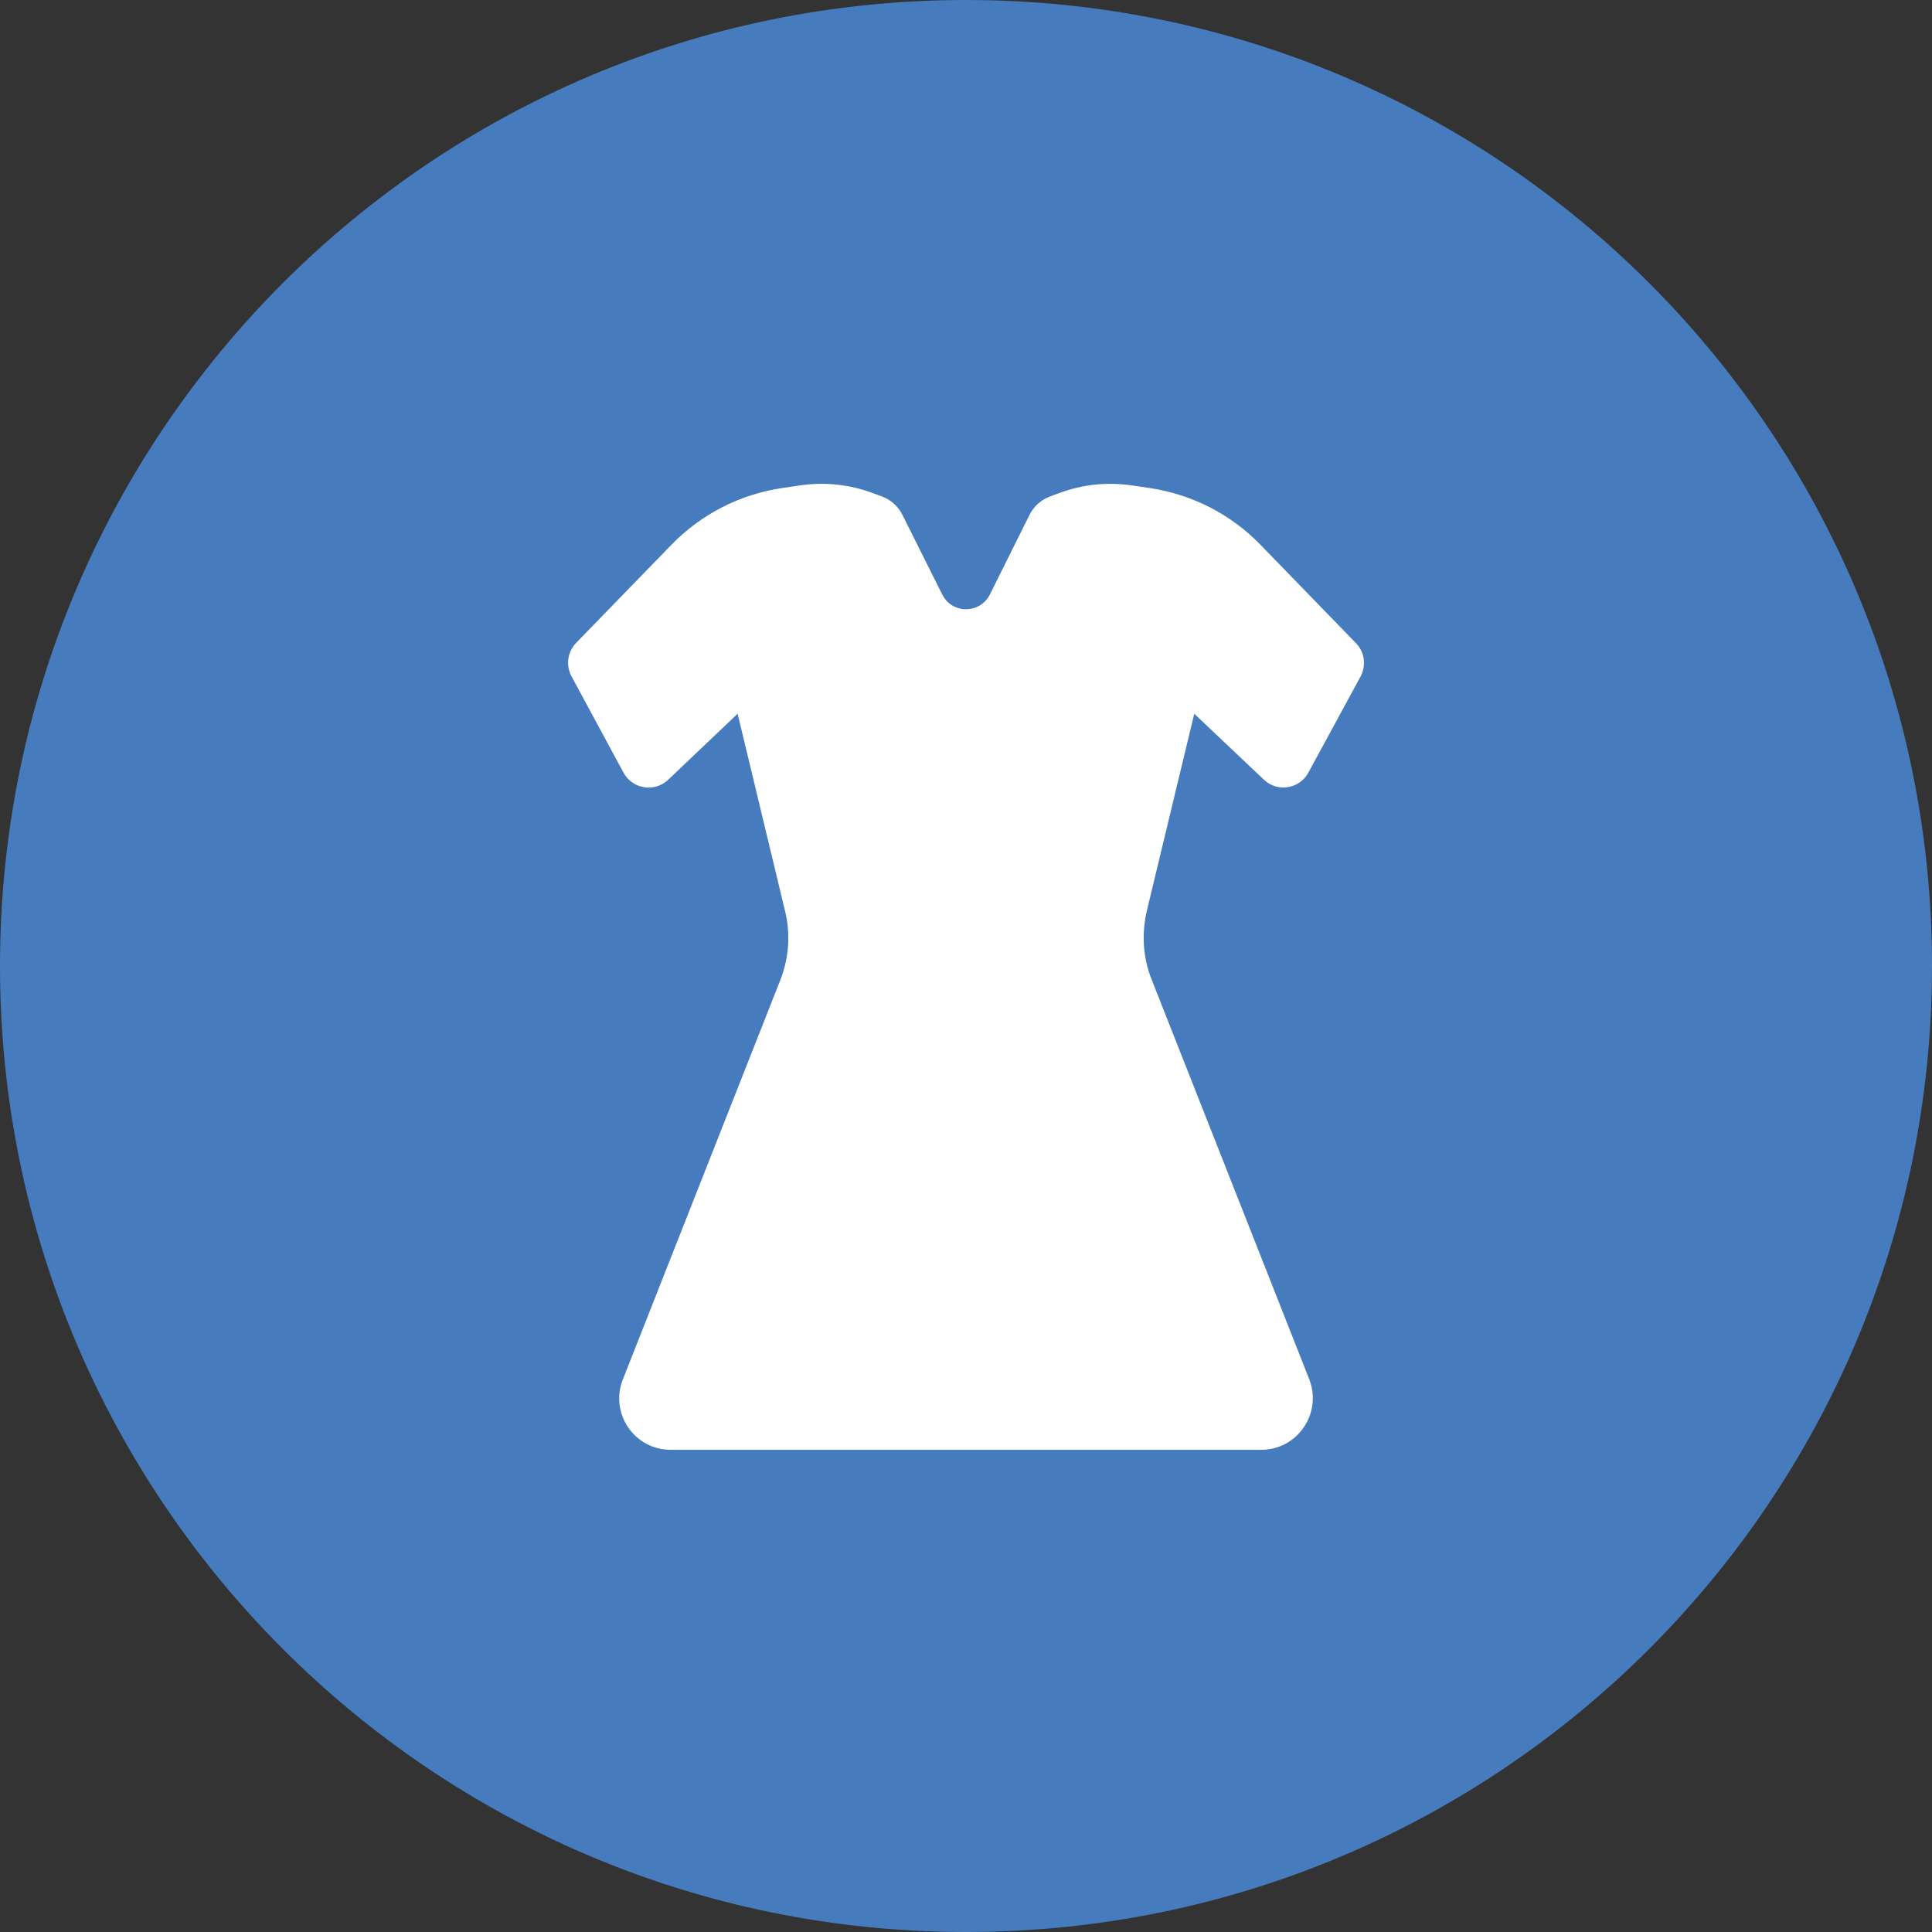
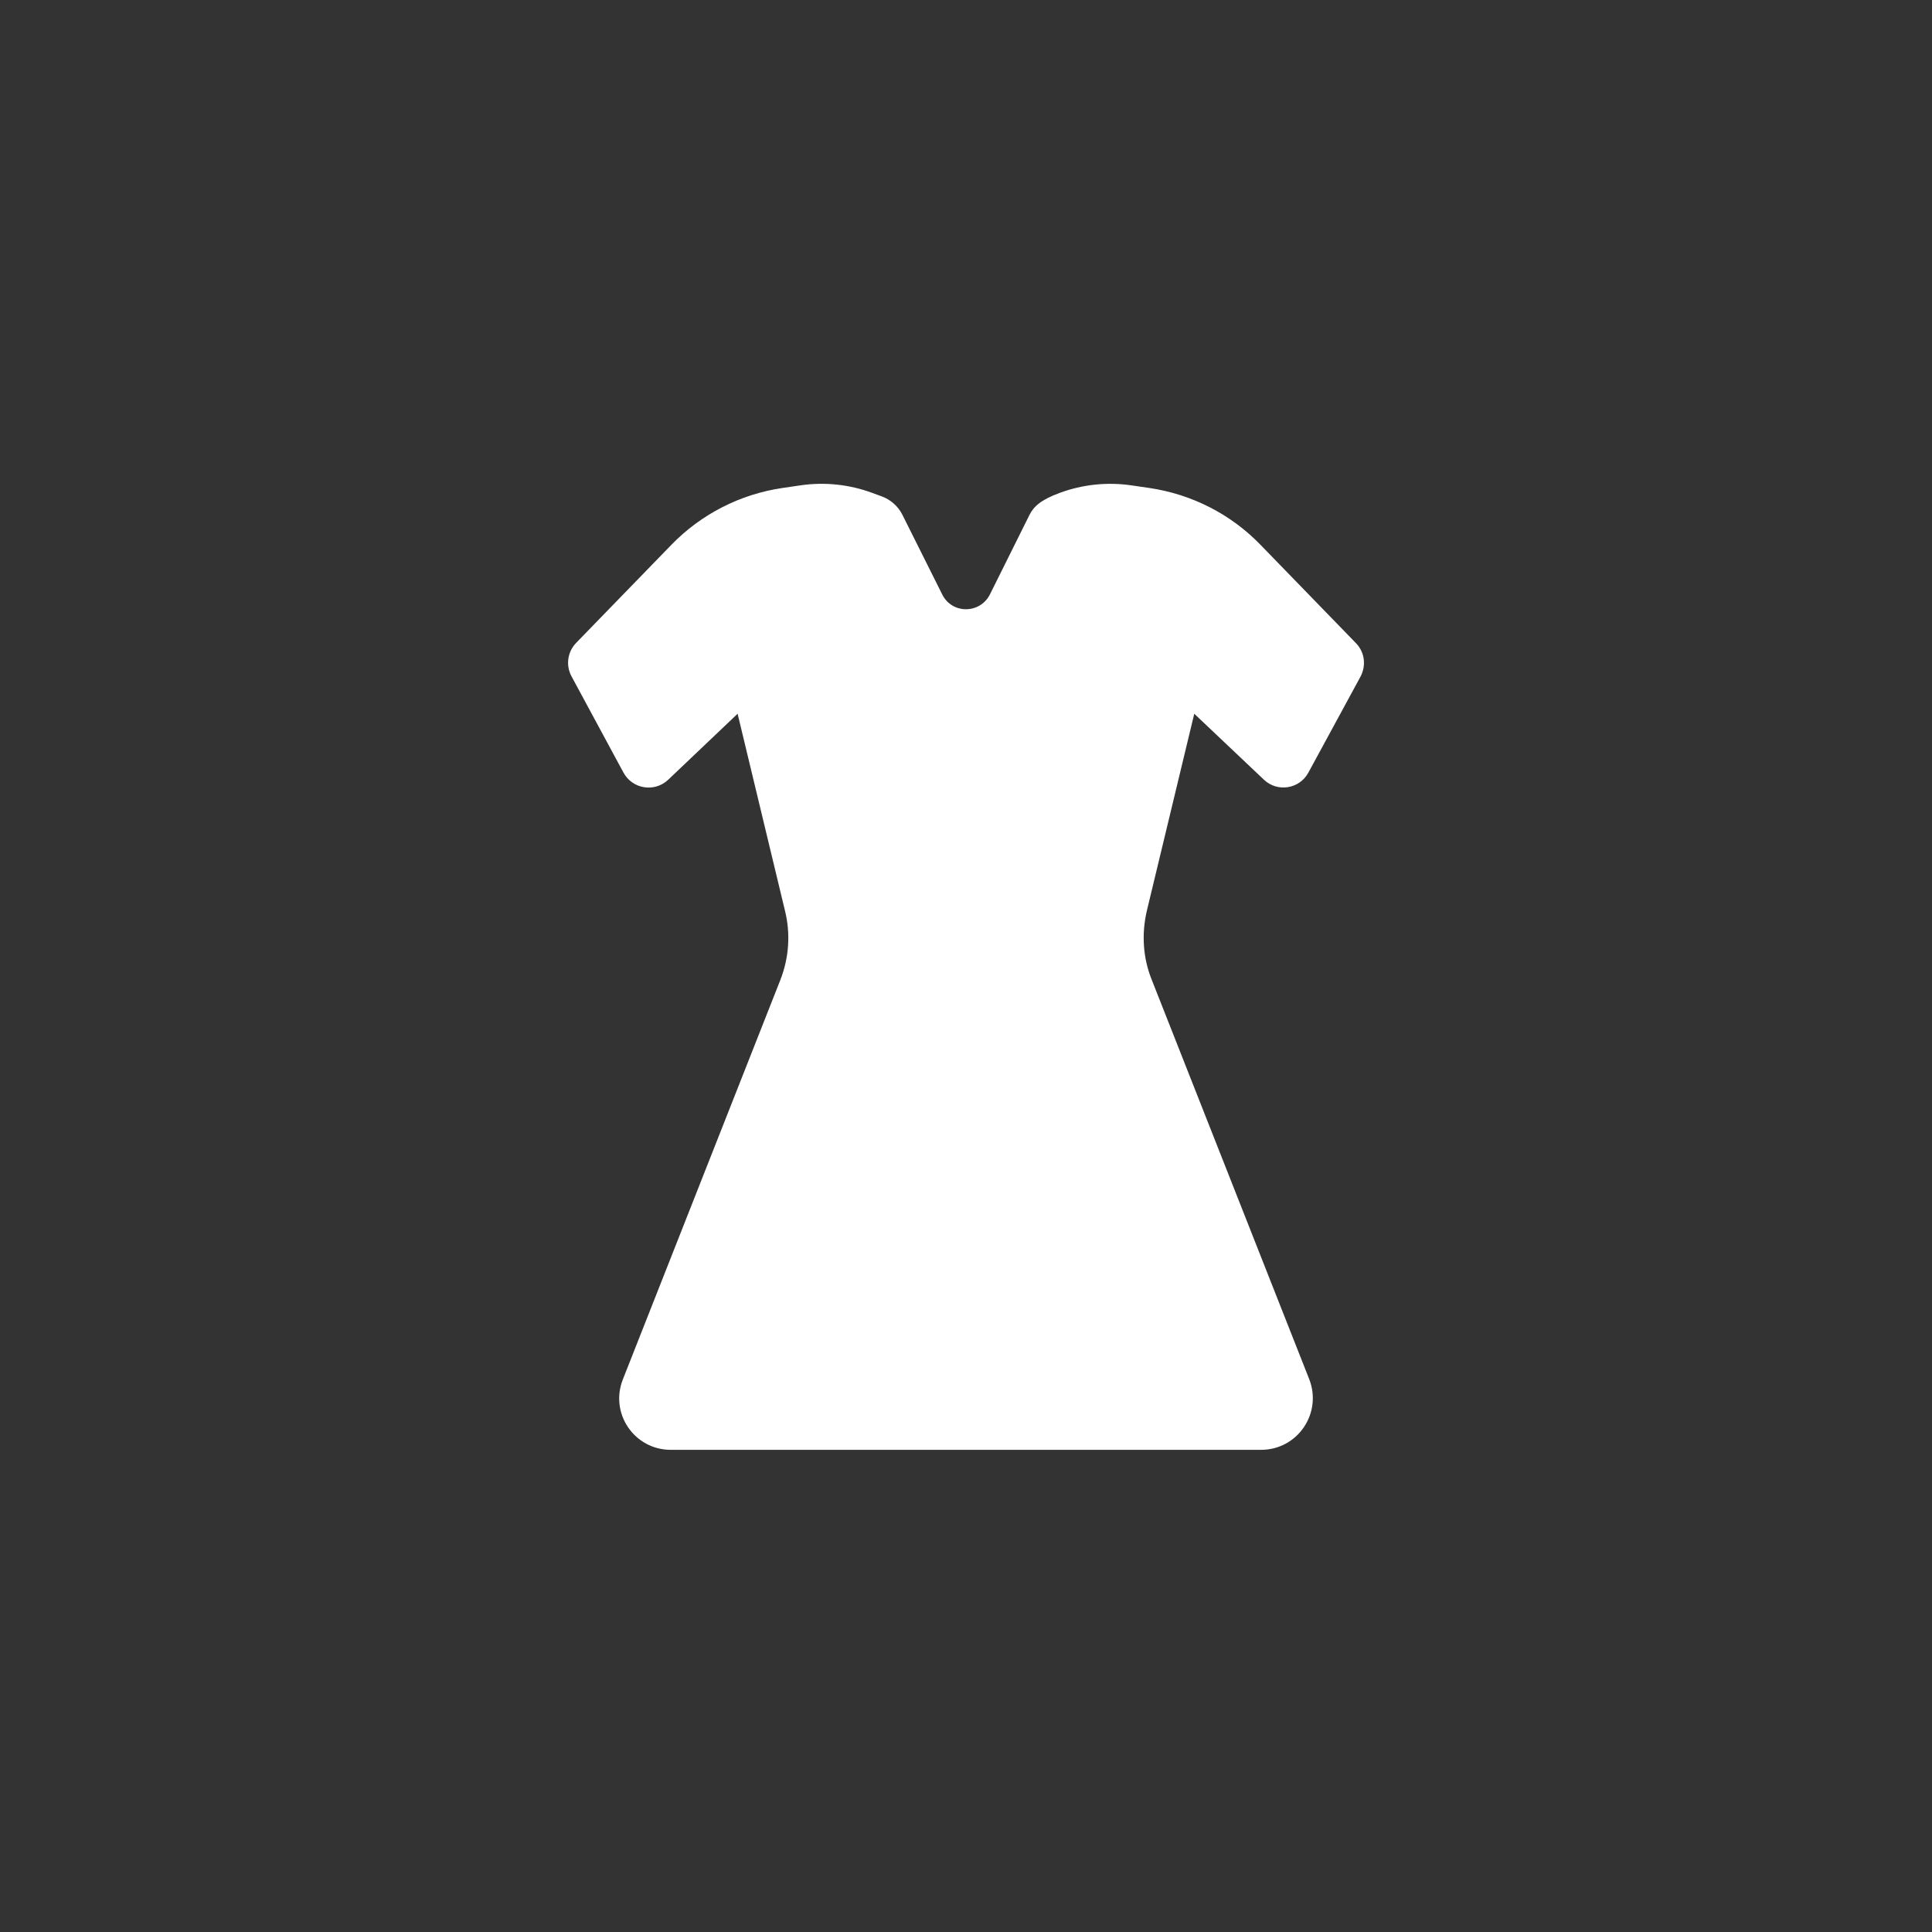
<svg xmlns="http://www.w3.org/2000/svg" width="60" height="60" viewBox="0 0 60 60" fill="none">
  <rect x="0" y="0" width="60" height="60" fill="#333333" stroke="none" />
-   <path d="M30 60C46.569 60 60 46.569 60 30C60 13.431 46.569 0 30 0C13.431 0 0 13.431 0 30C0 46.569 13.431 60 30 60Z" fill="#467BBE" />
-   <path d="M27.088 15.307C26.376 15.044 25.61 14.963 24.858 15.073L24.299 15.155C22.987 15.348 21.775 15.967 20.851 16.919L17.893 19.965C17.623 20.244 17.565 20.664 17.749 21.005L19.362 23.993C19.64 24.507 20.33 24.617 20.753 24.214L22.907 22.166L24.378 28.282C24.556 29 24.502 29.745 24.237 30.427L19.344 42.837C18.927 43.891 19.698 45.026 20.833 45.026H39.163C40.298 45.026 41.068 43.891 40.661 42.837L35.768 30.427C35.493 29.745 35.449 29 35.617 28.282L37.089 22.166L39.252 24.214C39.668 24.613 40.359 24.506 40.634 23.992L42.256 21.005C42.434 20.66 42.38 20.243 42.105 19.968L39.154 16.928C38.232 15.971 37.018 15.351 35.697 15.155L35.14 15.074C34.39 14.964 33.624 15.044 32.913 15.306L32.612 15.417C32.333 15.52 32.104 15.725 31.971 15.992L30.742 18.462C30.432 19.073 29.564 19.073 29.262 18.462L28.026 15.99C27.894 15.725 27.665 15.52 27.387 15.417L27.088 15.307Z" fill="white" />
+   <path d="M27.088 15.307C26.376 15.044 25.61 14.963 24.858 15.073L24.299 15.155C22.987 15.348 21.775 15.967 20.851 16.919L17.893 19.965C17.623 20.244 17.565 20.664 17.749 21.005L19.362 23.993C19.64 24.507 20.33 24.617 20.753 24.214L22.907 22.166L24.378 28.282C24.556 29 24.502 29.745 24.237 30.427L19.344 42.837C18.927 43.891 19.698 45.026 20.833 45.026H39.163C40.298 45.026 41.068 43.891 40.661 42.837L35.768 30.427C35.493 29.745 35.449 29 35.617 28.282L37.089 22.166L39.252 24.214C39.668 24.613 40.359 24.506 40.634 23.992L42.256 21.005C42.434 20.66 42.38 20.243 42.105 19.968L39.154 16.928C38.232 15.971 37.018 15.351 35.697 15.155L35.14 15.074C34.39 14.964 33.624 15.044 32.913 15.306C32.333 15.52 32.104 15.725 31.971 15.992L30.742 18.462C30.432 19.073 29.564 19.073 29.262 18.462L28.026 15.99C27.894 15.725 27.665 15.52 27.387 15.417L27.088 15.307Z" fill="white" />
</svg>